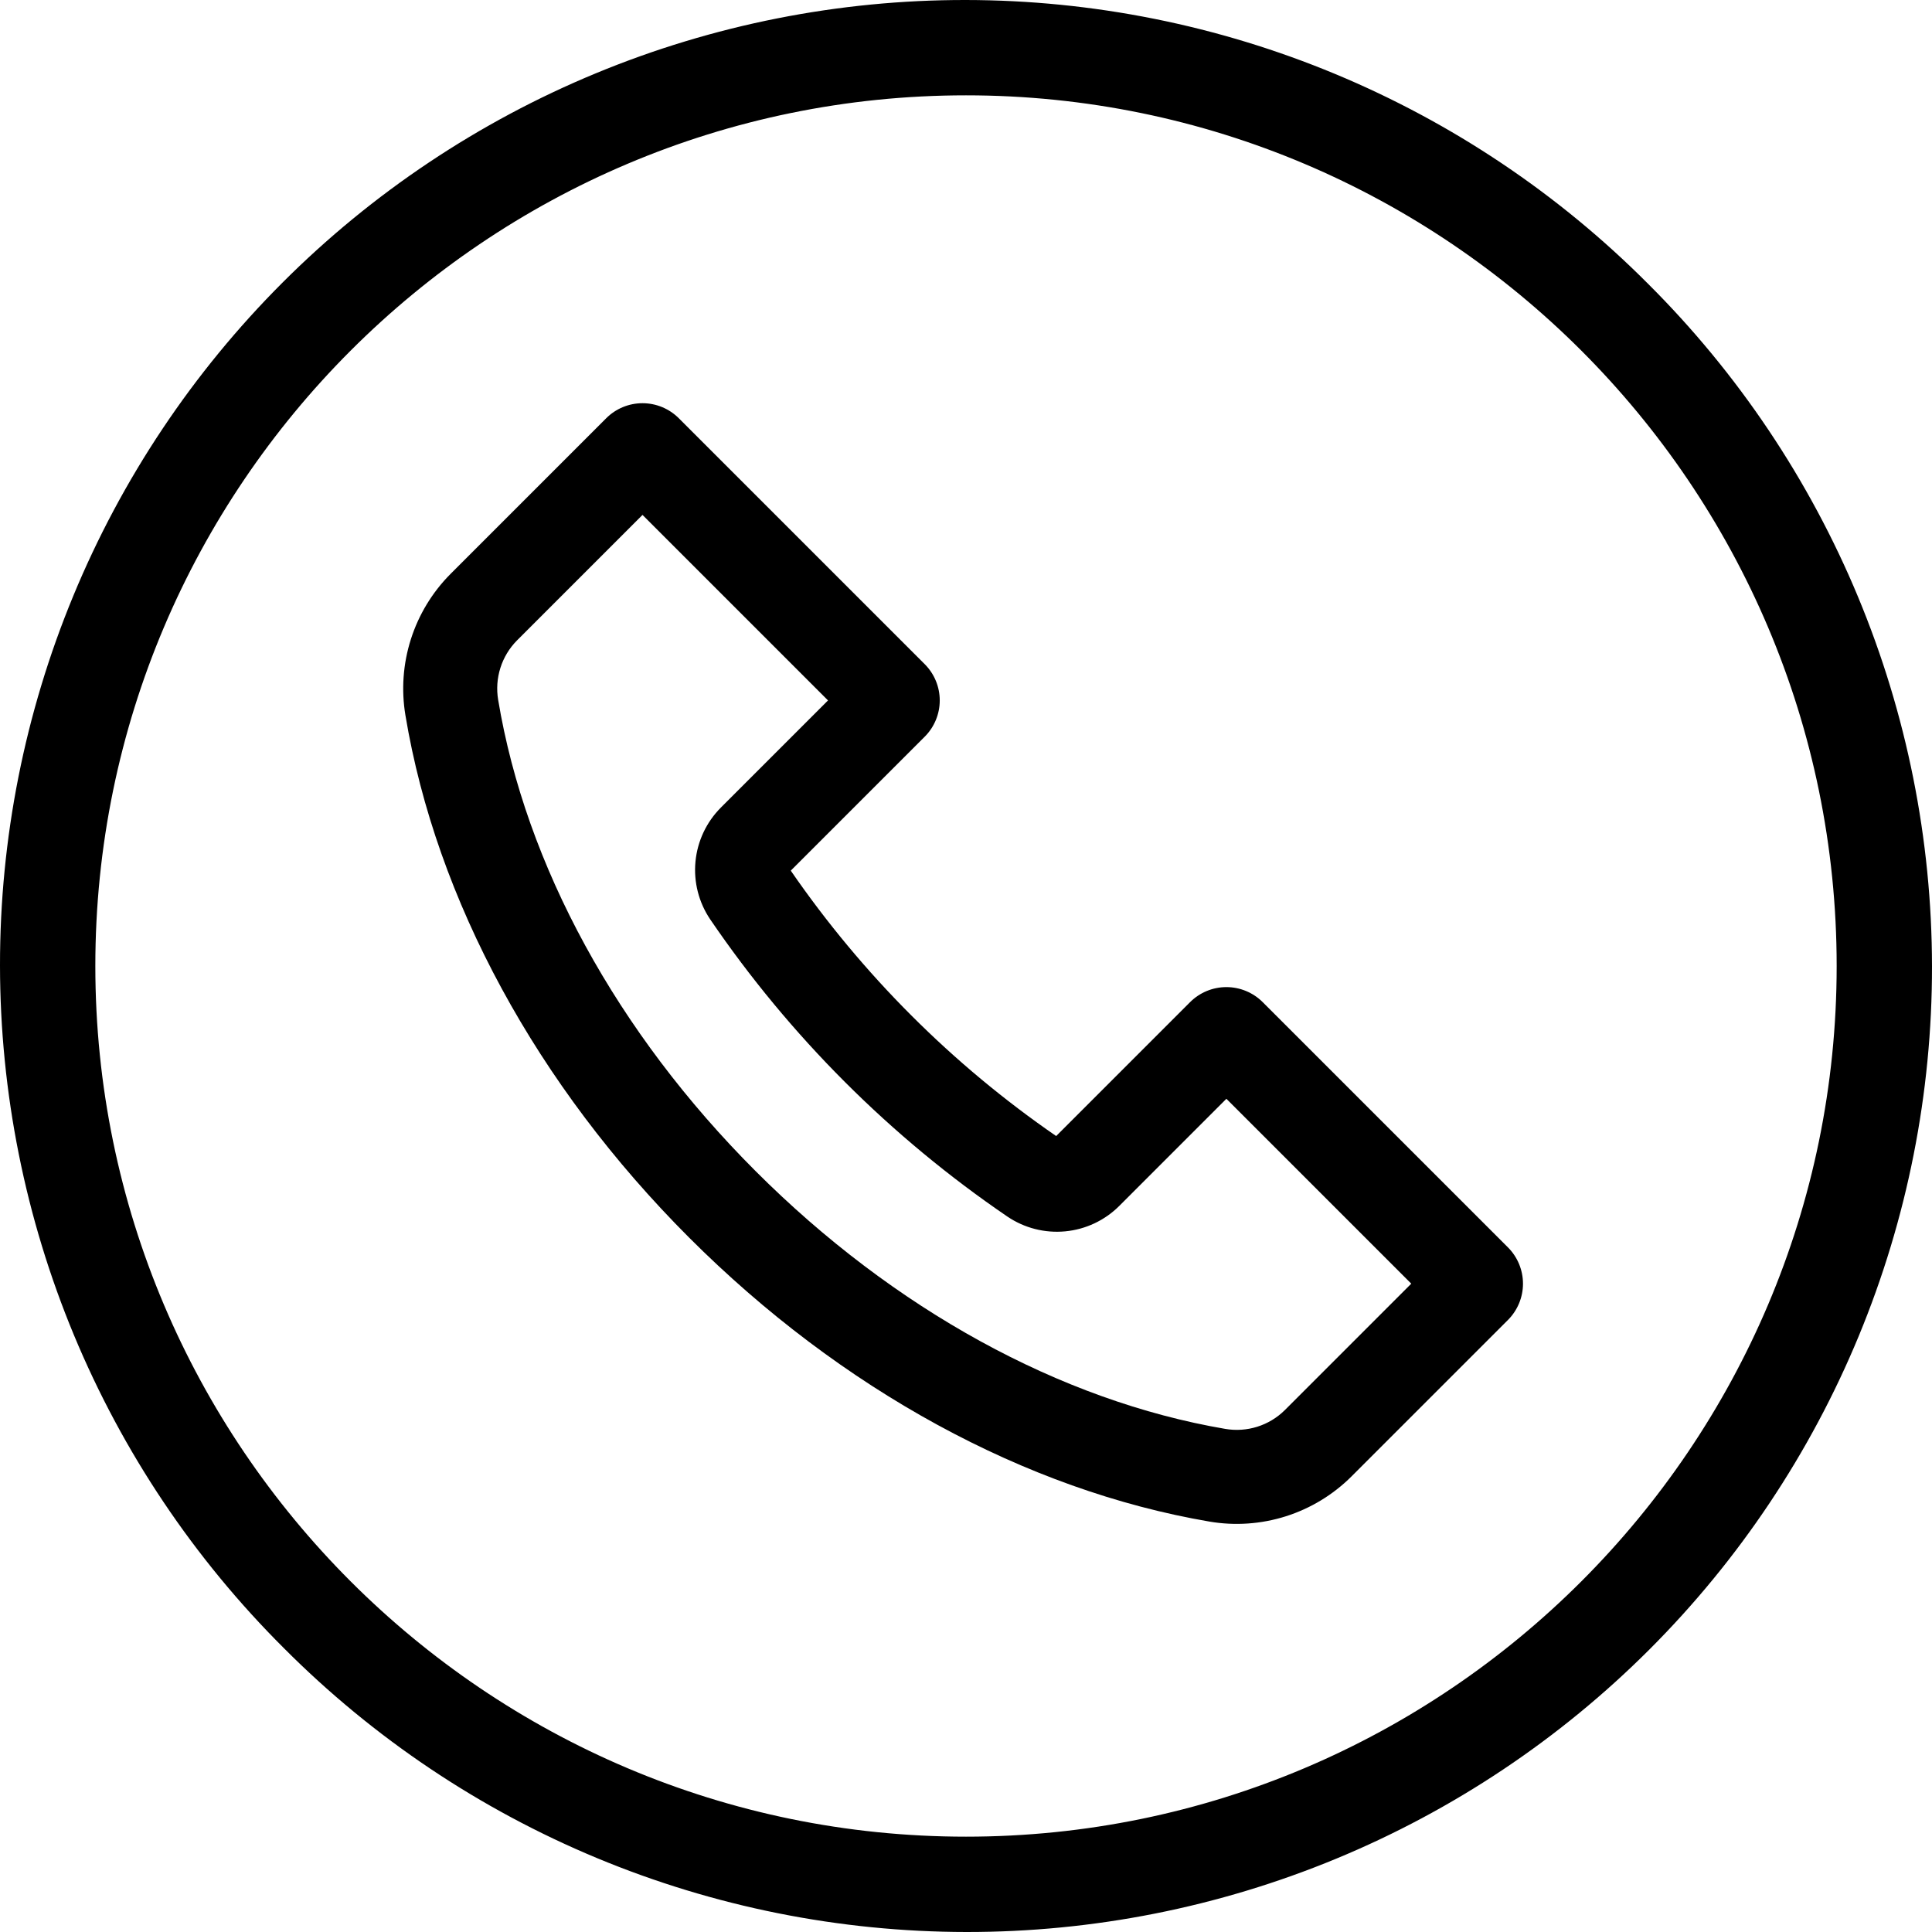
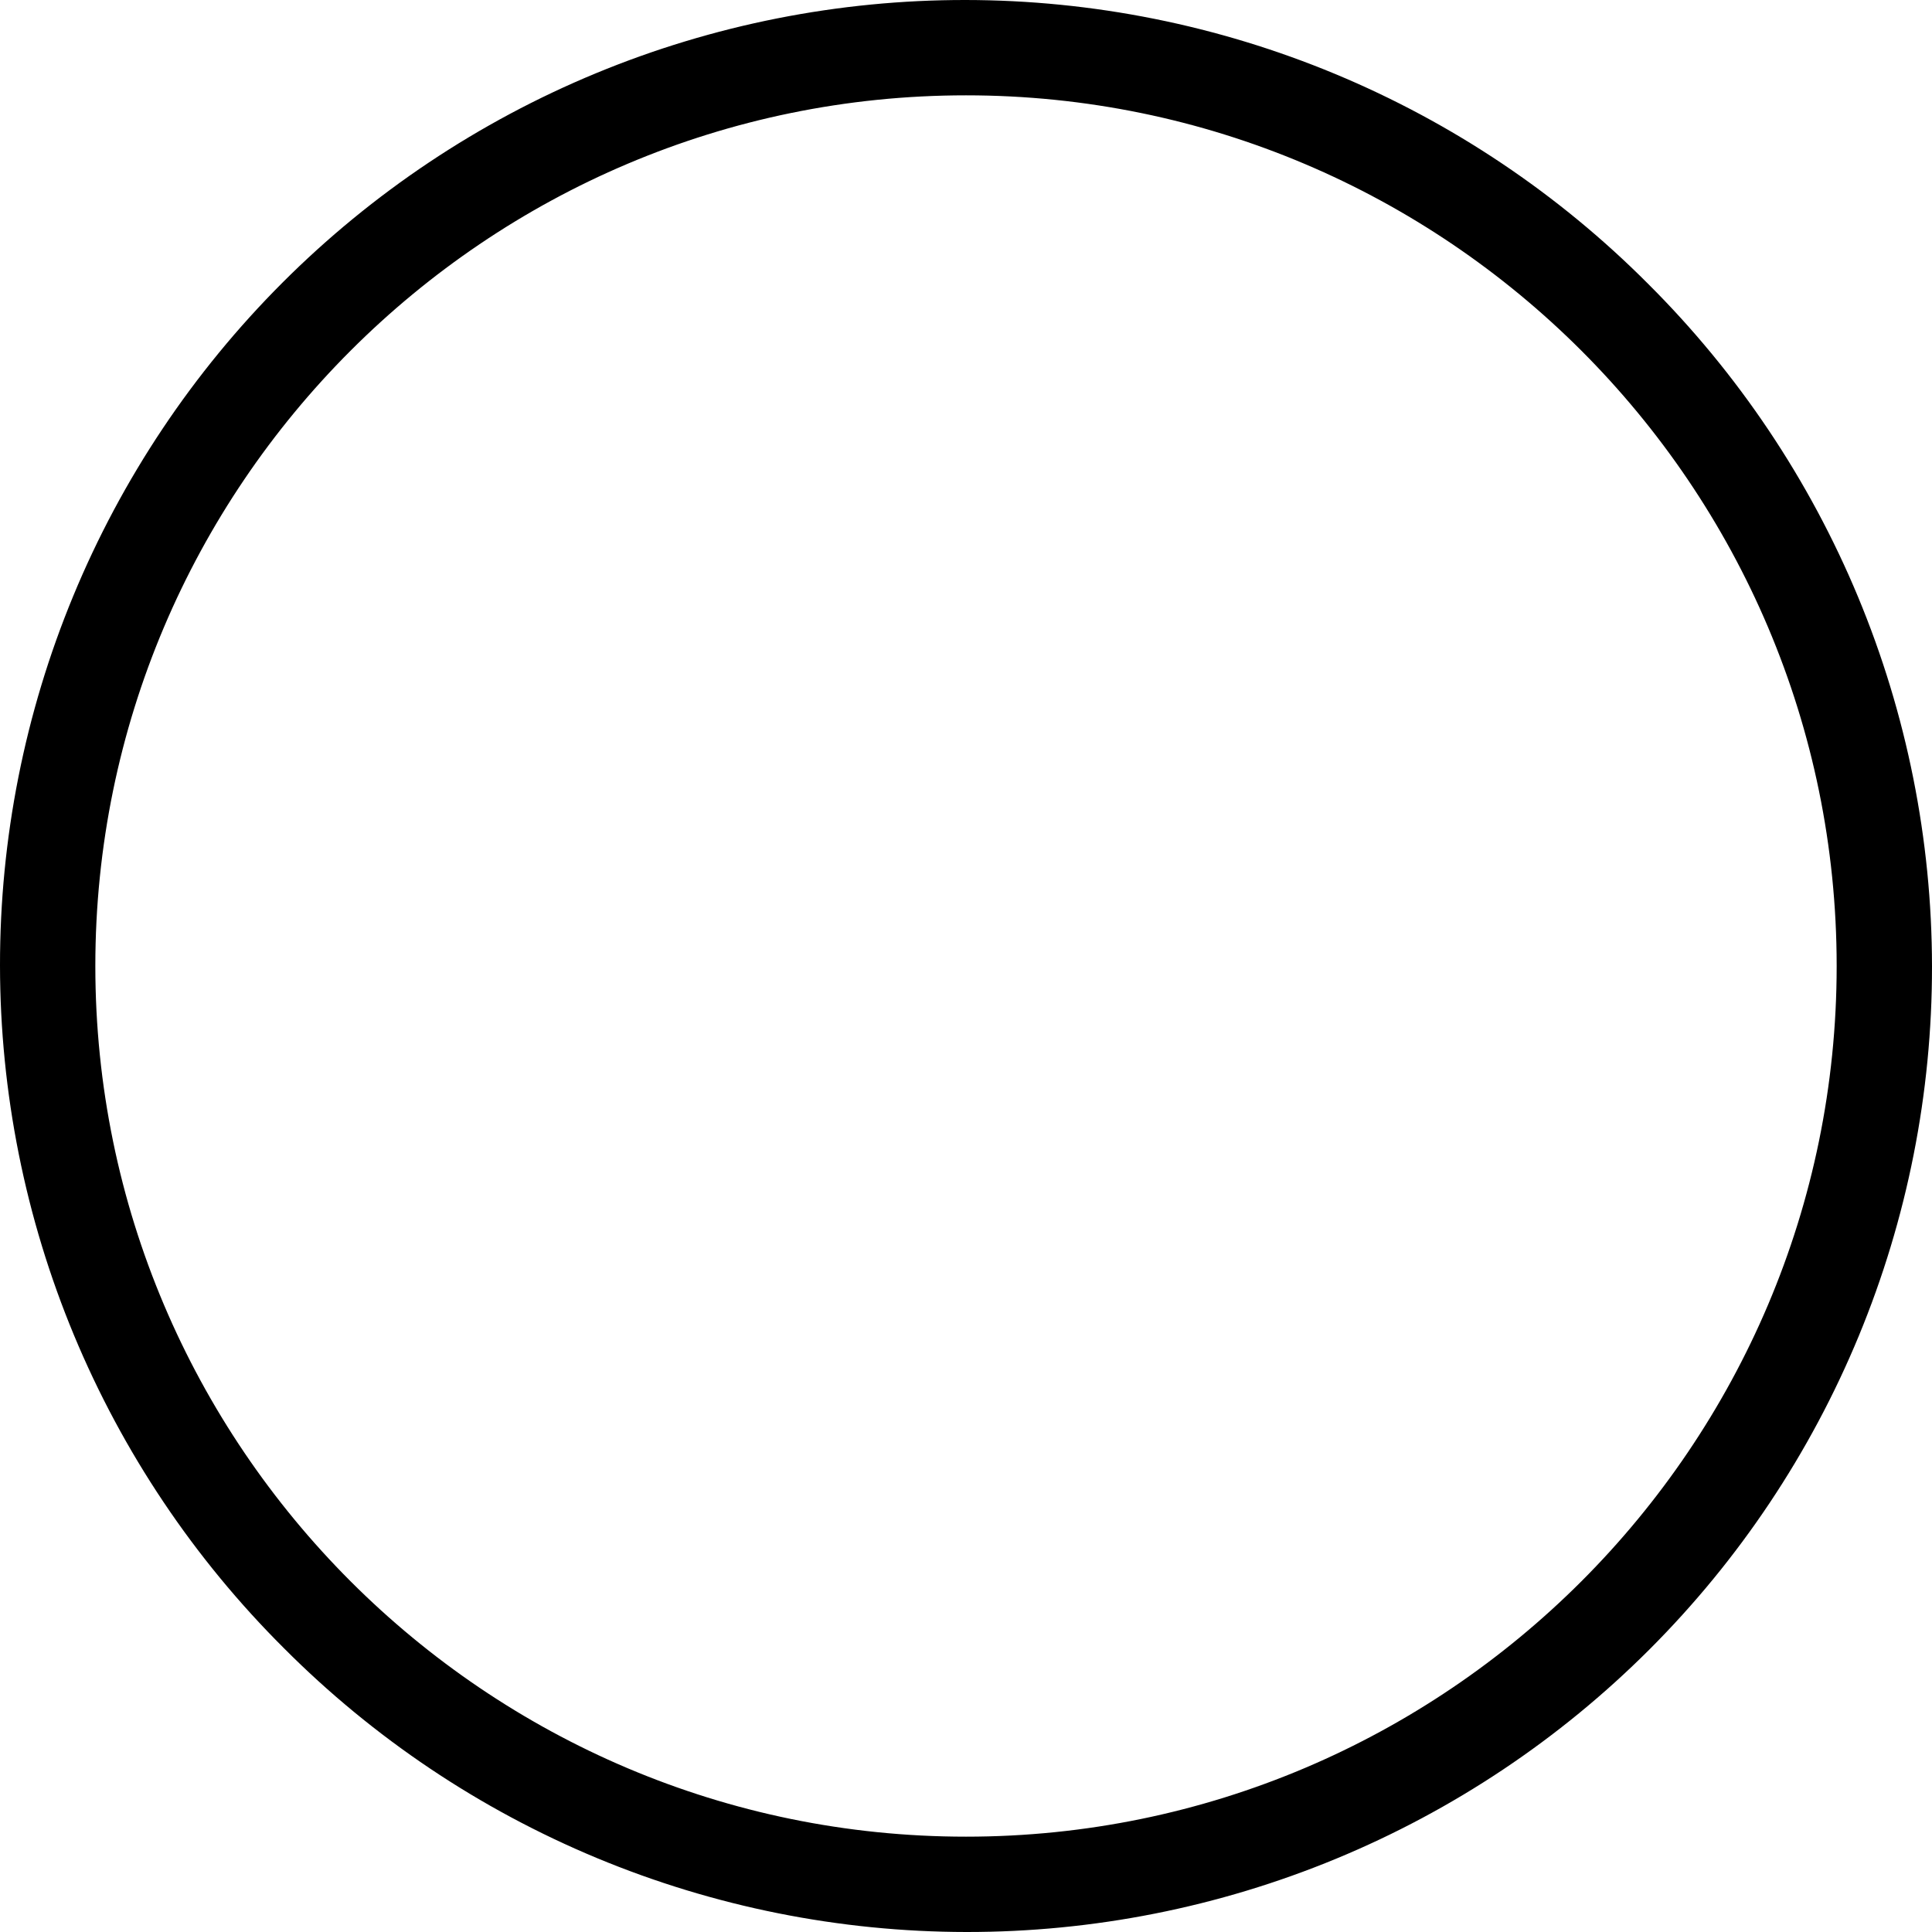
<svg xmlns="http://www.w3.org/2000/svg" width="200" height="200" viewBox="0 0 200 200" fill="none">
-   <path d="M130.71 103.737C129.713 102.743 128.363 102.185 126.956 102.185C125.548 102.185 124.198 102.743 123.202 103.737L109.335 117.603C98.58 110.194 89.269 100.883 81.86 90.128L95.727 76.262C96.722 75.266 97.282 73.916 97.282 72.508C97.282 71.1 96.722 69.749 95.727 68.754L70.266 43.293C69.269 42.298 67.919 41.74 66.512 41.74C65.104 41.74 63.754 42.298 62.758 43.293L46.637 59.414C44.753 61.307 43.348 63.621 42.536 66.165C41.724 68.709 41.53 71.409 41.969 74.043C45.145 93.15 55.577 112.355 71.343 128.122C87.051 143.829 106.179 154.267 125.199 157.513C127.842 157.964 130.554 157.776 133.11 156.966C135.666 156.155 137.991 154.745 139.892 152.854L156.106 136.64C157.1 135.643 157.659 134.293 157.659 132.886C157.659 131.478 157.1 130.128 156.106 129.132L130.71 103.737ZM133.008 145.971C132.209 146.764 131.232 147.355 130.158 147.693C129.084 148.032 127.944 148.109 126.835 147.918C109.783 145.008 92.519 135.534 78.225 121.239C63.882 106.896 54.415 89.568 51.569 72.447C51.383 71.341 51.463 70.206 51.802 69.136C52.141 68.067 52.73 67.093 53.52 66.296L66.512 53.304L85.716 72.508L74.624 83.6C73.125 85.103 72.195 87.08 71.995 89.193C71.794 91.306 72.335 93.423 73.525 95.18C81.763 107.268 92.197 117.702 104.285 125.939C106.042 127.129 108.159 127.67 110.271 127.469C112.384 127.269 114.361 126.339 115.863 124.84L126.956 113.746L146.094 132.884L133.008 145.971Z" fill="black" />
  <path d="M170.614 29.386C161.348 20.083 150.337 12.699 138.214 7.657C126.09 2.615 113.091 0.013 99.96 4.63428e-05C86.83 -0.013 73.826 2.564 61.692 7.583C49.559 12.602 38.534 19.965 29.25 29.25C19.965 38.534 12.602 49.559 7.583 61.692C2.564 73.826 -0.013 86.83 4.63428e-05 99.96C0.013 113.091 2.615 126.09 7.657 138.214C12.699 150.337 20.083 161.348 29.386 170.614C38.652 179.917 49.663 187.301 61.786 192.343C73.91 197.385 86.909 199.987 100.04 200C113.17 200.013 126.174 197.436 138.308 192.417C150.441 187.398 161.466 180.035 170.751 170.751C180.035 161.466 187.398 150.441 192.417 138.308C197.436 126.174 200.013 113.17 200 100.04C199.987 86.909 197.385 73.91 192.343 61.786C187.301 49.663 179.917 38.652 170.614 29.386ZM100 190.131C50.302 190.131 9.869 149.698 9.869 100C9.869 50.302 50.302 9.869 100 9.869C149.698 9.869 190.131 50.302 190.131 100C190.131 149.698 149.698 190.131 100 190.131Z" fill="black" />
</svg>